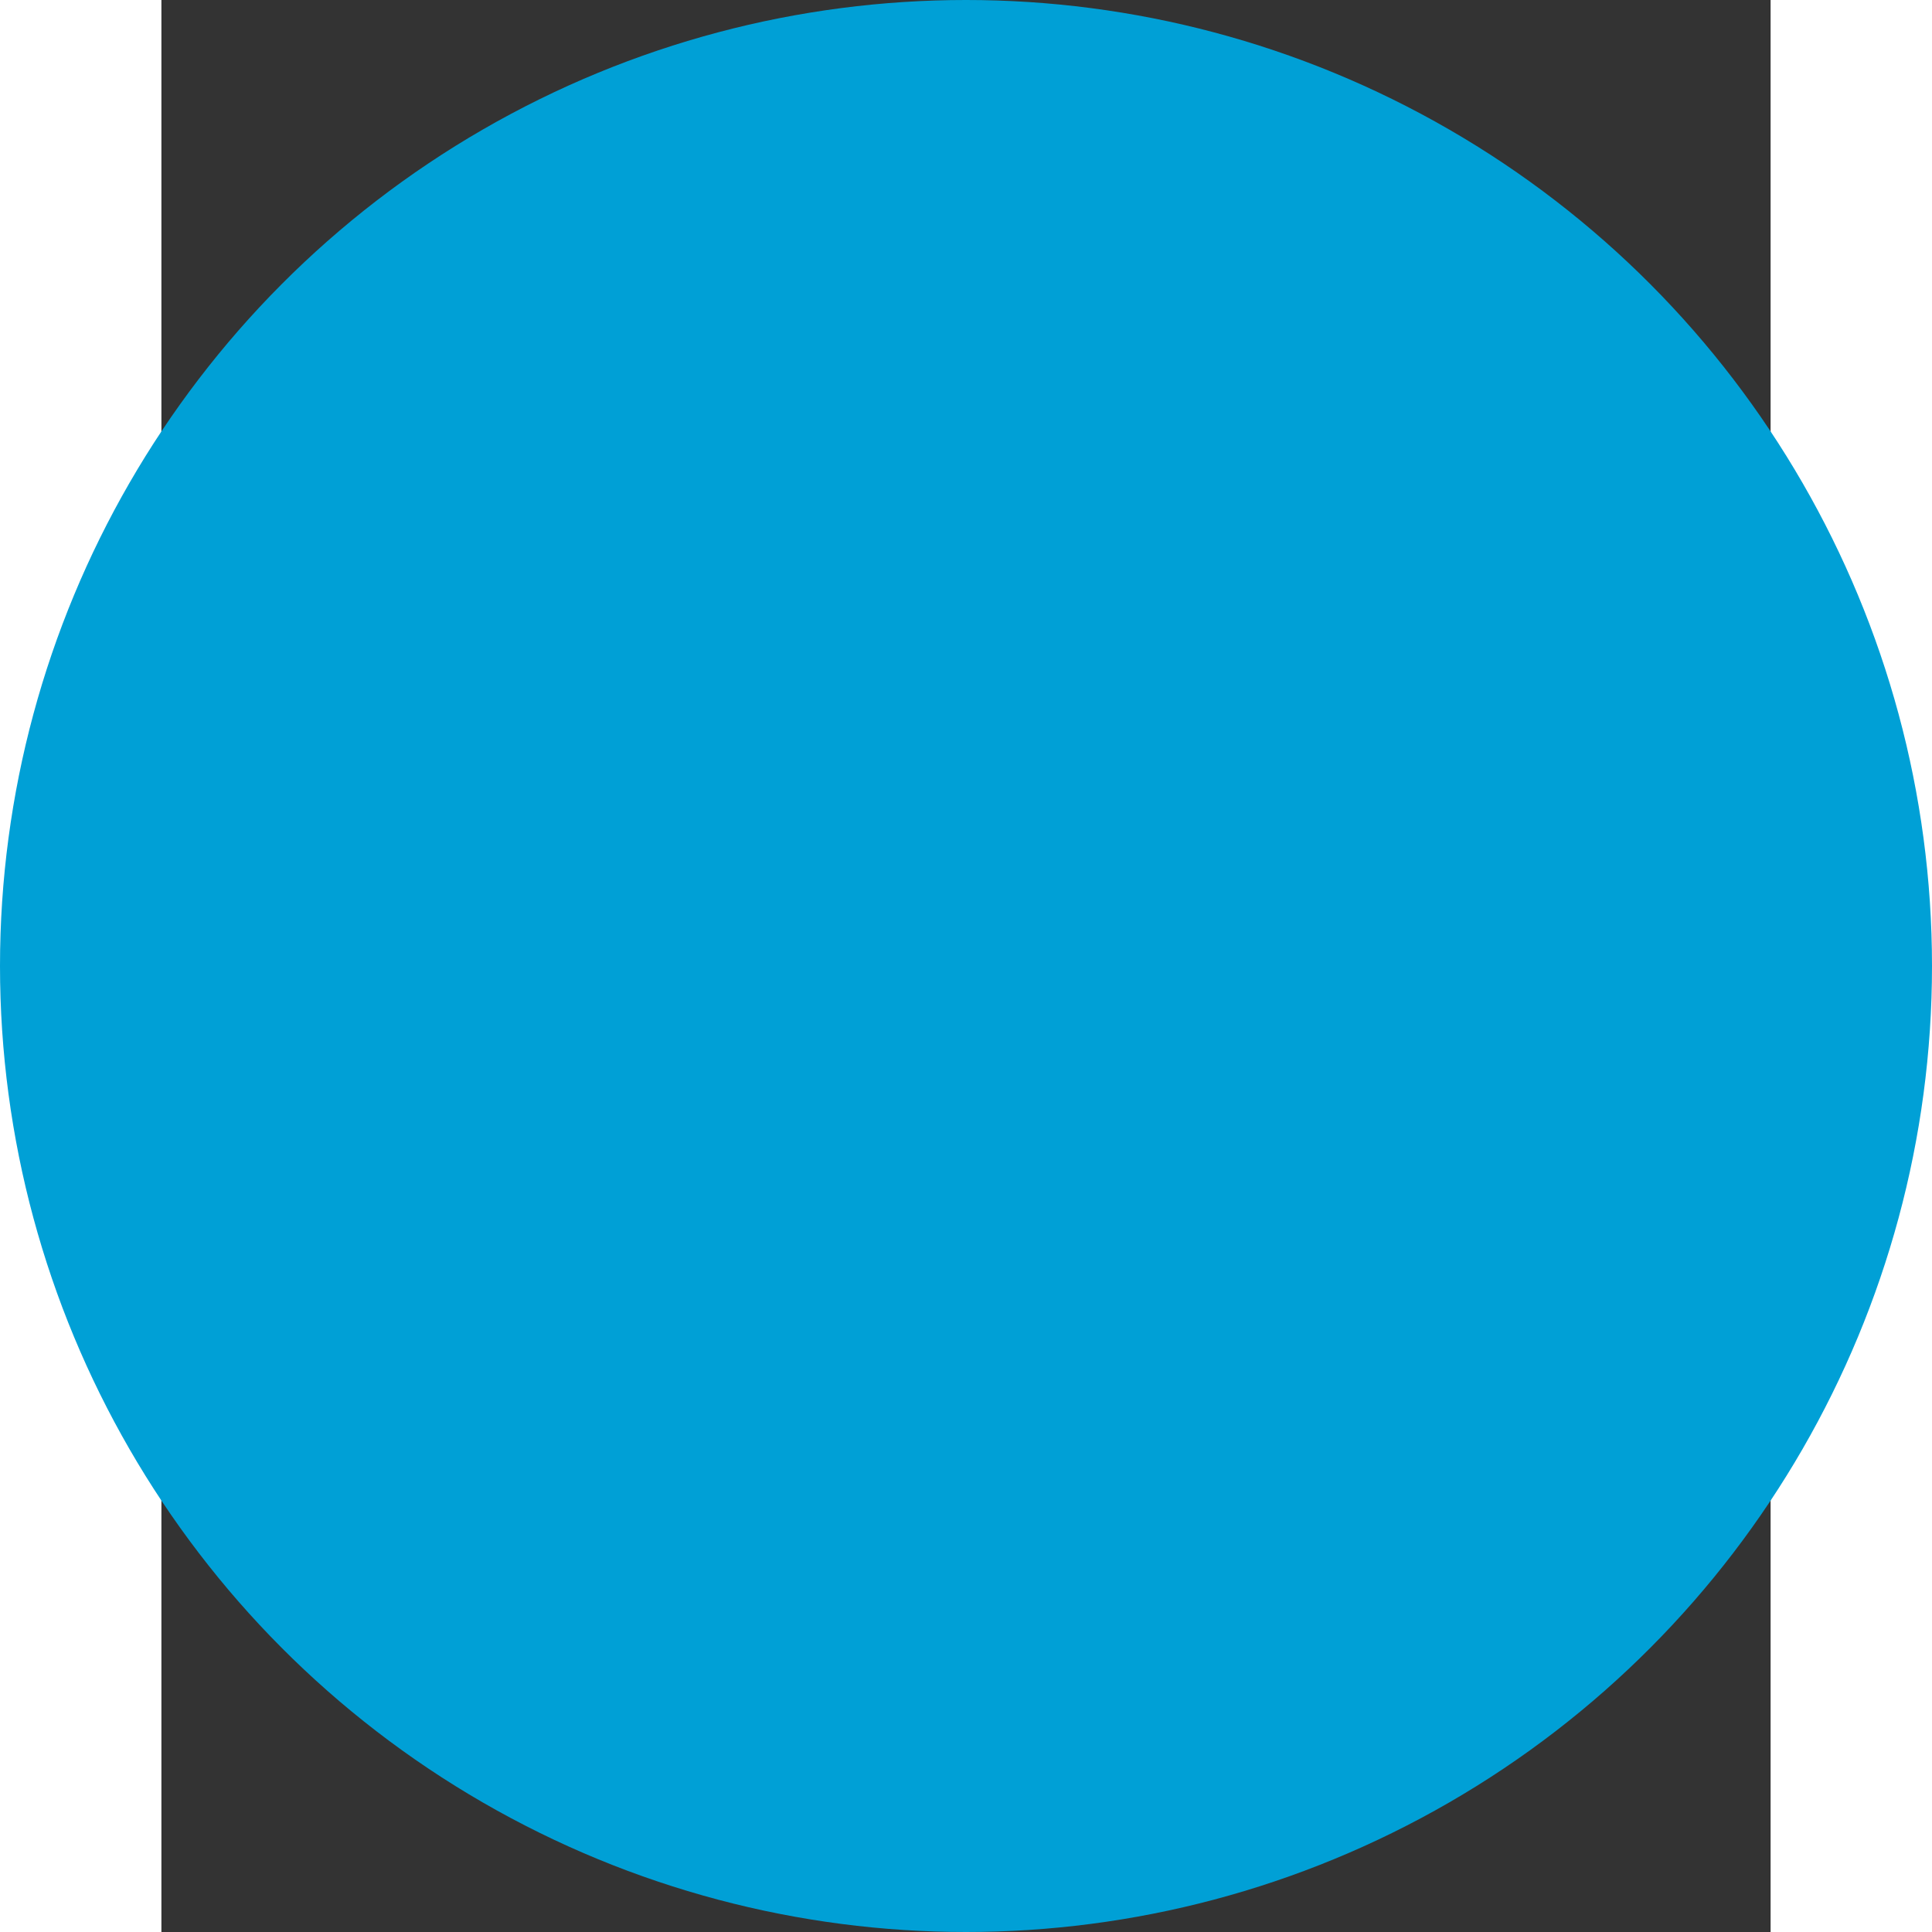
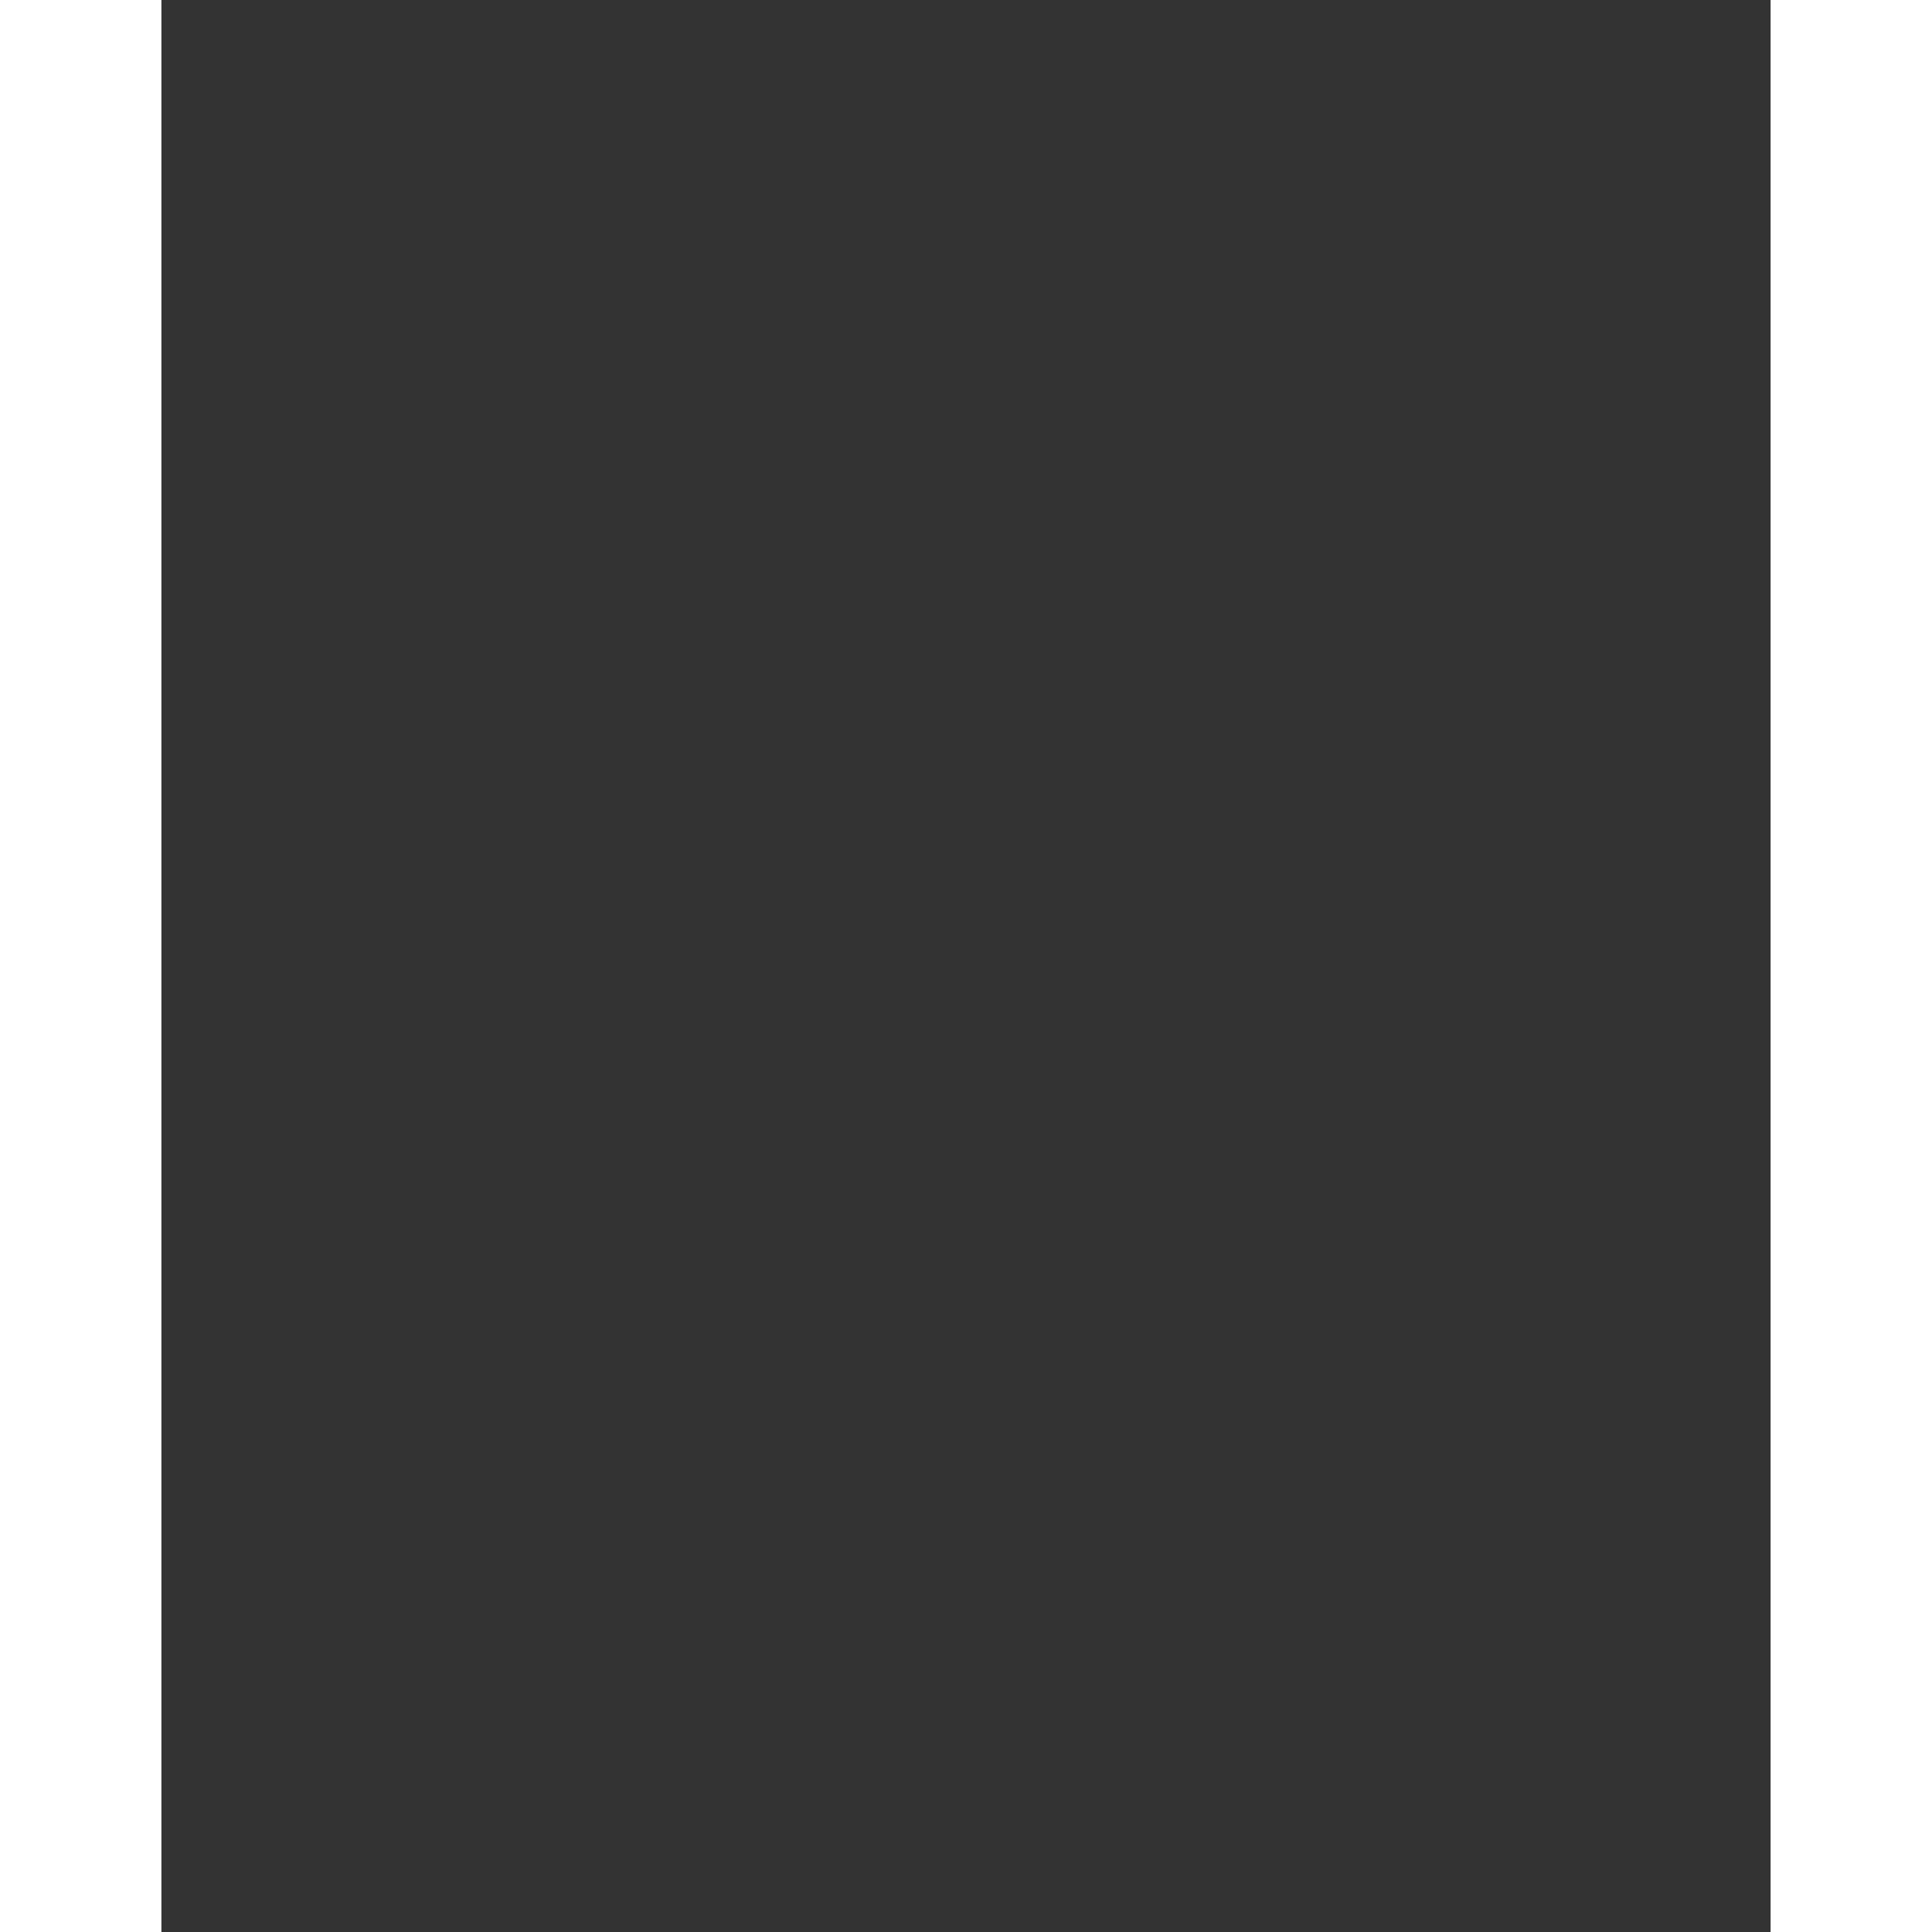
<svg xmlns="http://www.w3.org/2000/svg" id="Layer_1" x="0px" y="0px" viewBox="0 0 198.9 238.8" style="enable-background:new 0 0 198.9 238.8;" xml:space="preserve" width="50px" height="50px">
  <rect x="0" y="0" width="198.9" height="238.8" fill="#333333" stroke="none" />
  <style type="text/css"> .st1{ fill:#fff; transform-origin: center; transform: scale(0.65); } </style>
  <g>
-     <circle fill="#00a0d6" cx="99.45" cy="119.4" r="119.4" />
    <g class="st1">
      <path class="st0" d="M64,238.8c-14.3-6.2-27.7-21.9-27.8-38c0-17.6,11.1-32.4,24.9-42.2c-1.7,6.3-2.6,12,1.5,17.6 c3.8,5.2,10.5,7.8,16.9,6.4c14.8-3.2,15.5-19.5,6.7-29c-8.7-9.4-17.1-20-13.8-33.6c1.7-6.8,5.8-13.2,11.2-17.8 c-4.1,10.7,7.5,21.3,15.2,26.6c13.3,9.1,27.8,16,40,26.8c12.8,11.3,22.3,26.5,20.4,44.1c-2.1,19.1-17.3,32.4-34.3,39.2 c36-8,73.3-35.9,74-75.9c0.6-32.9-21.9-58.2-49.9-72.7l-1.5-0.8c0.8,1.9,1,3.4,1,4.9c0.3-1,0.4-2.1,0.5-3.2c0,1.4-0.2,2.7-0.5,3.9 l0-0.7c-0.4,1.8-1.1,3.4-2.1,4.9l0.4-0.4c-5.6,9.2-20.7,11.3-28.1,1.7c-12-15.4,0.3-32,2-48.3C122.8,31.7,110,11.9,94.1,0 c8.8,14.2-2.8,32.9-12,43.4C73.2,53.5,62.3,62,52.4,71.2c-10.6,9.9-20.8,20.3-29.5,32C5.4,126.5-5.2,155.7,2.6,184.8 C10.5,213.8,35.6,232.3,64,238.8L64,238.8z" />
    </g>
  </g>
</svg>